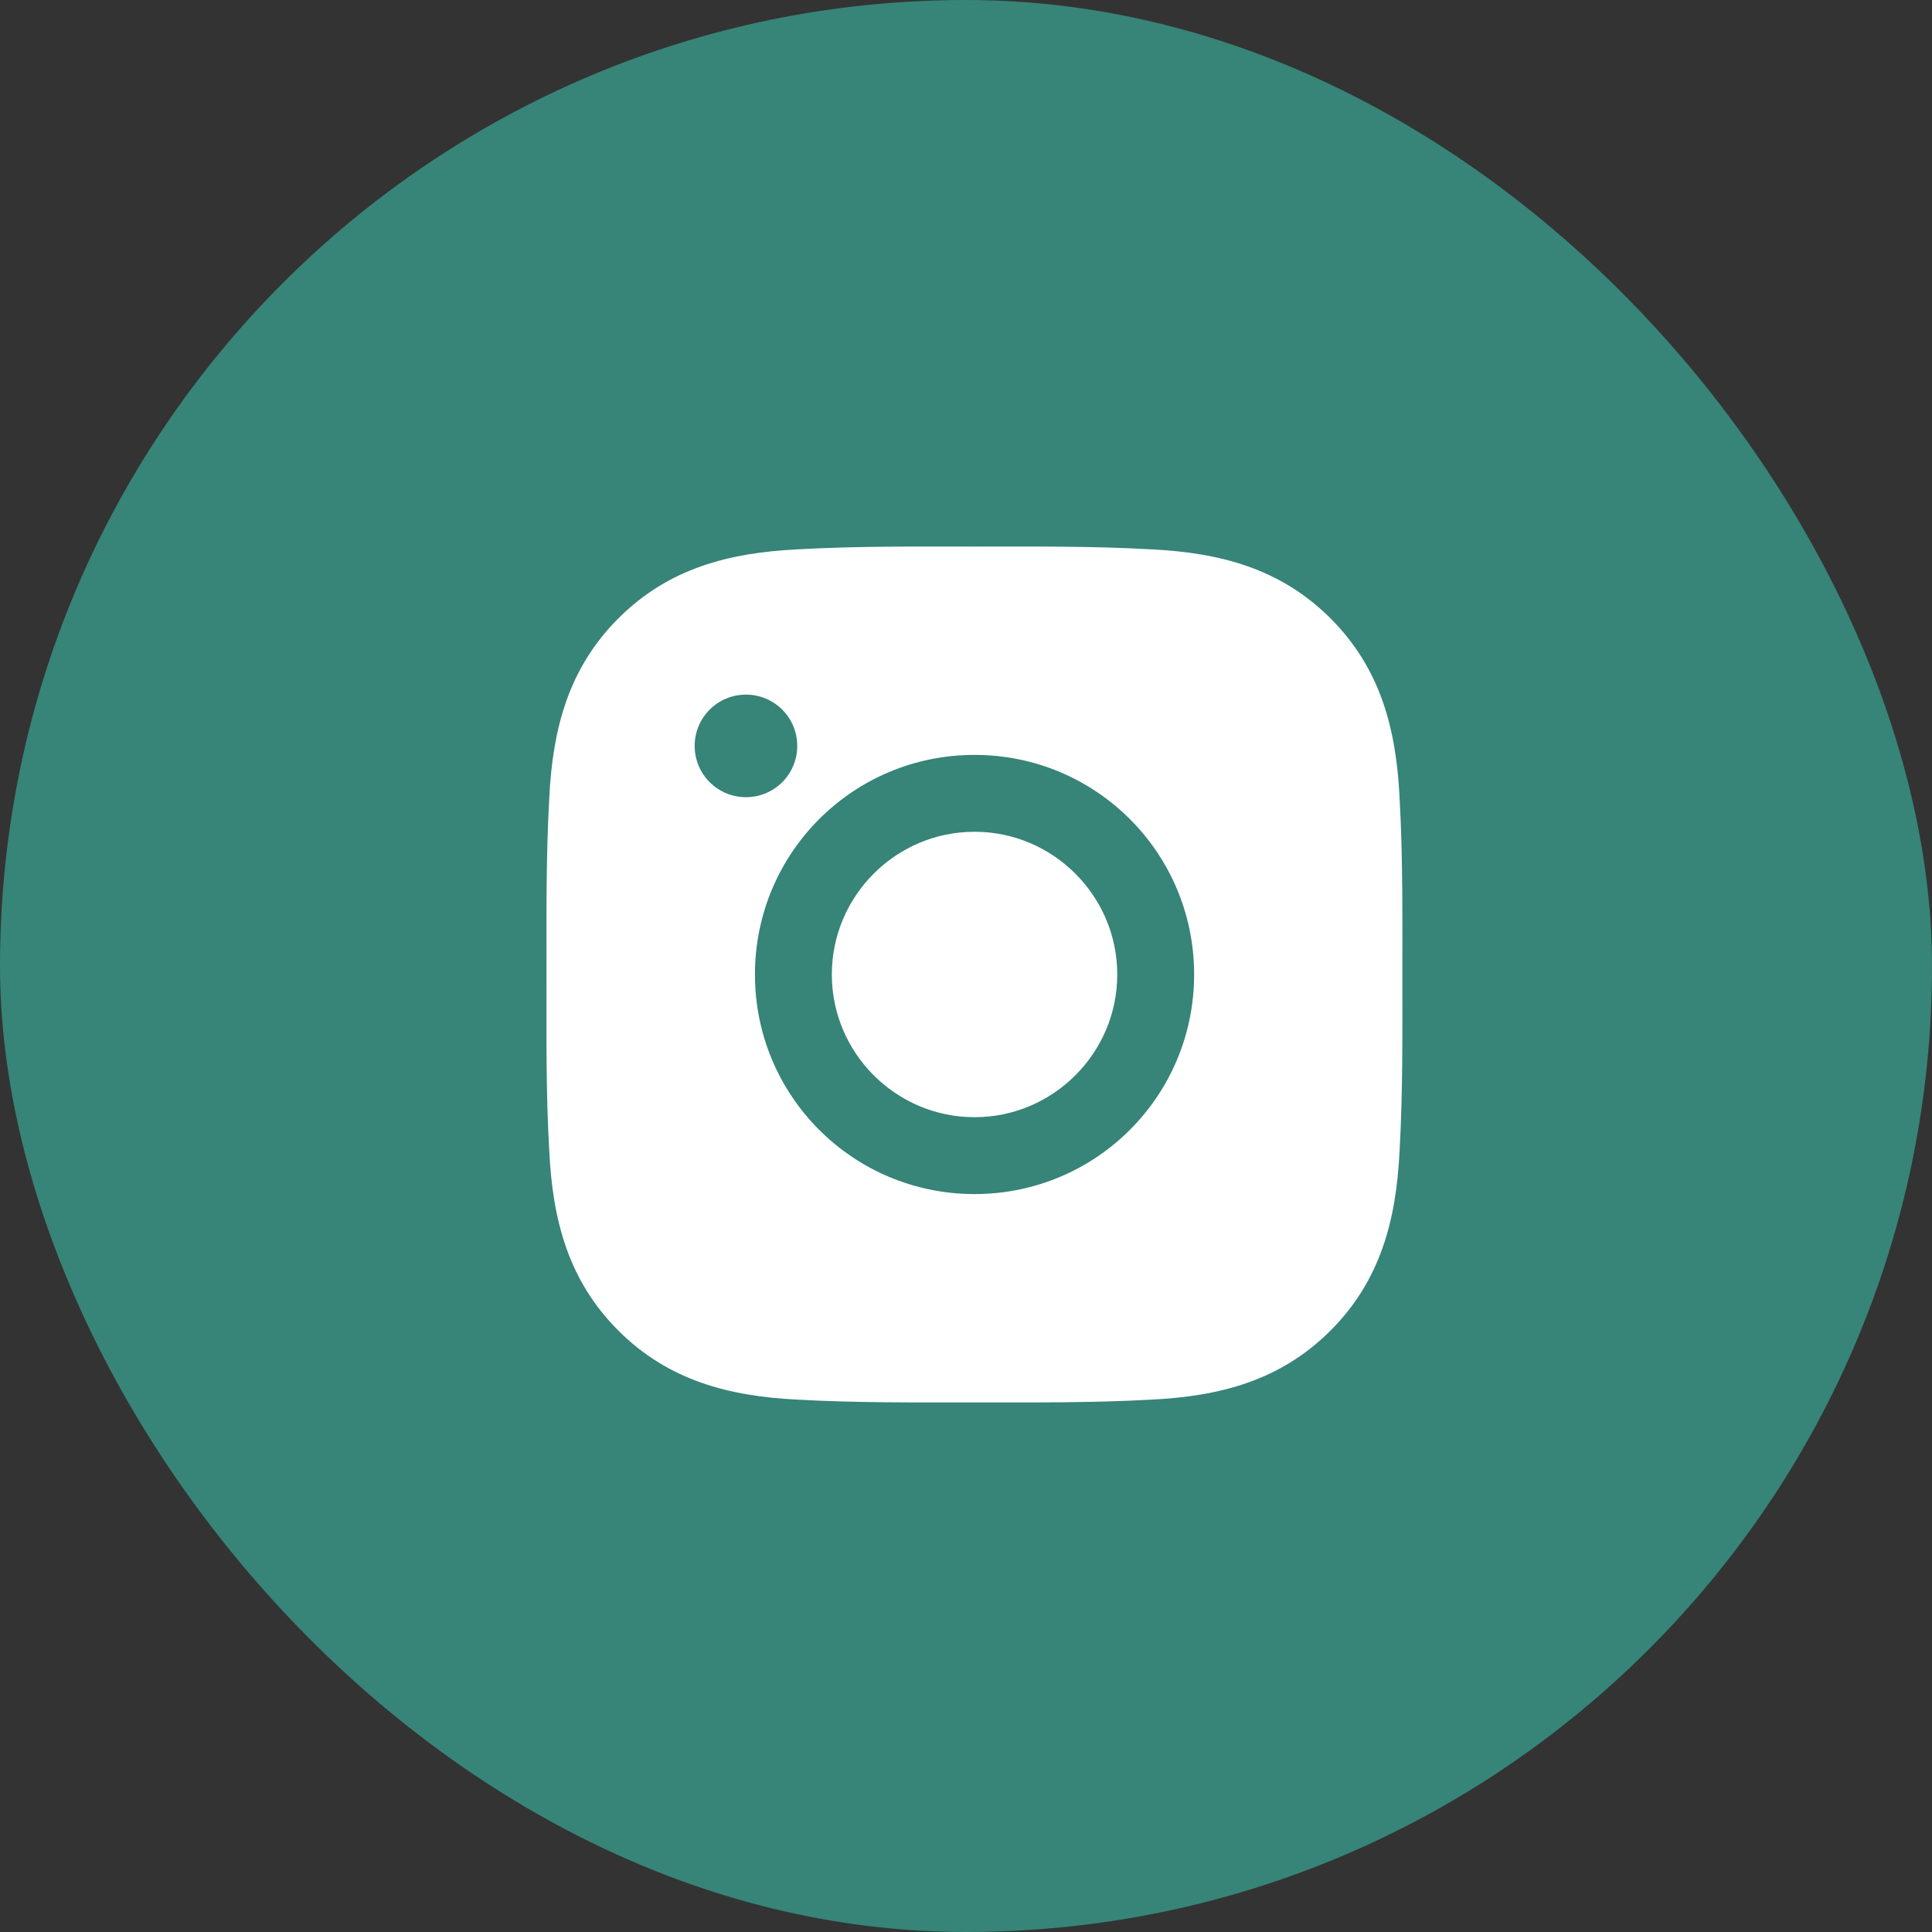
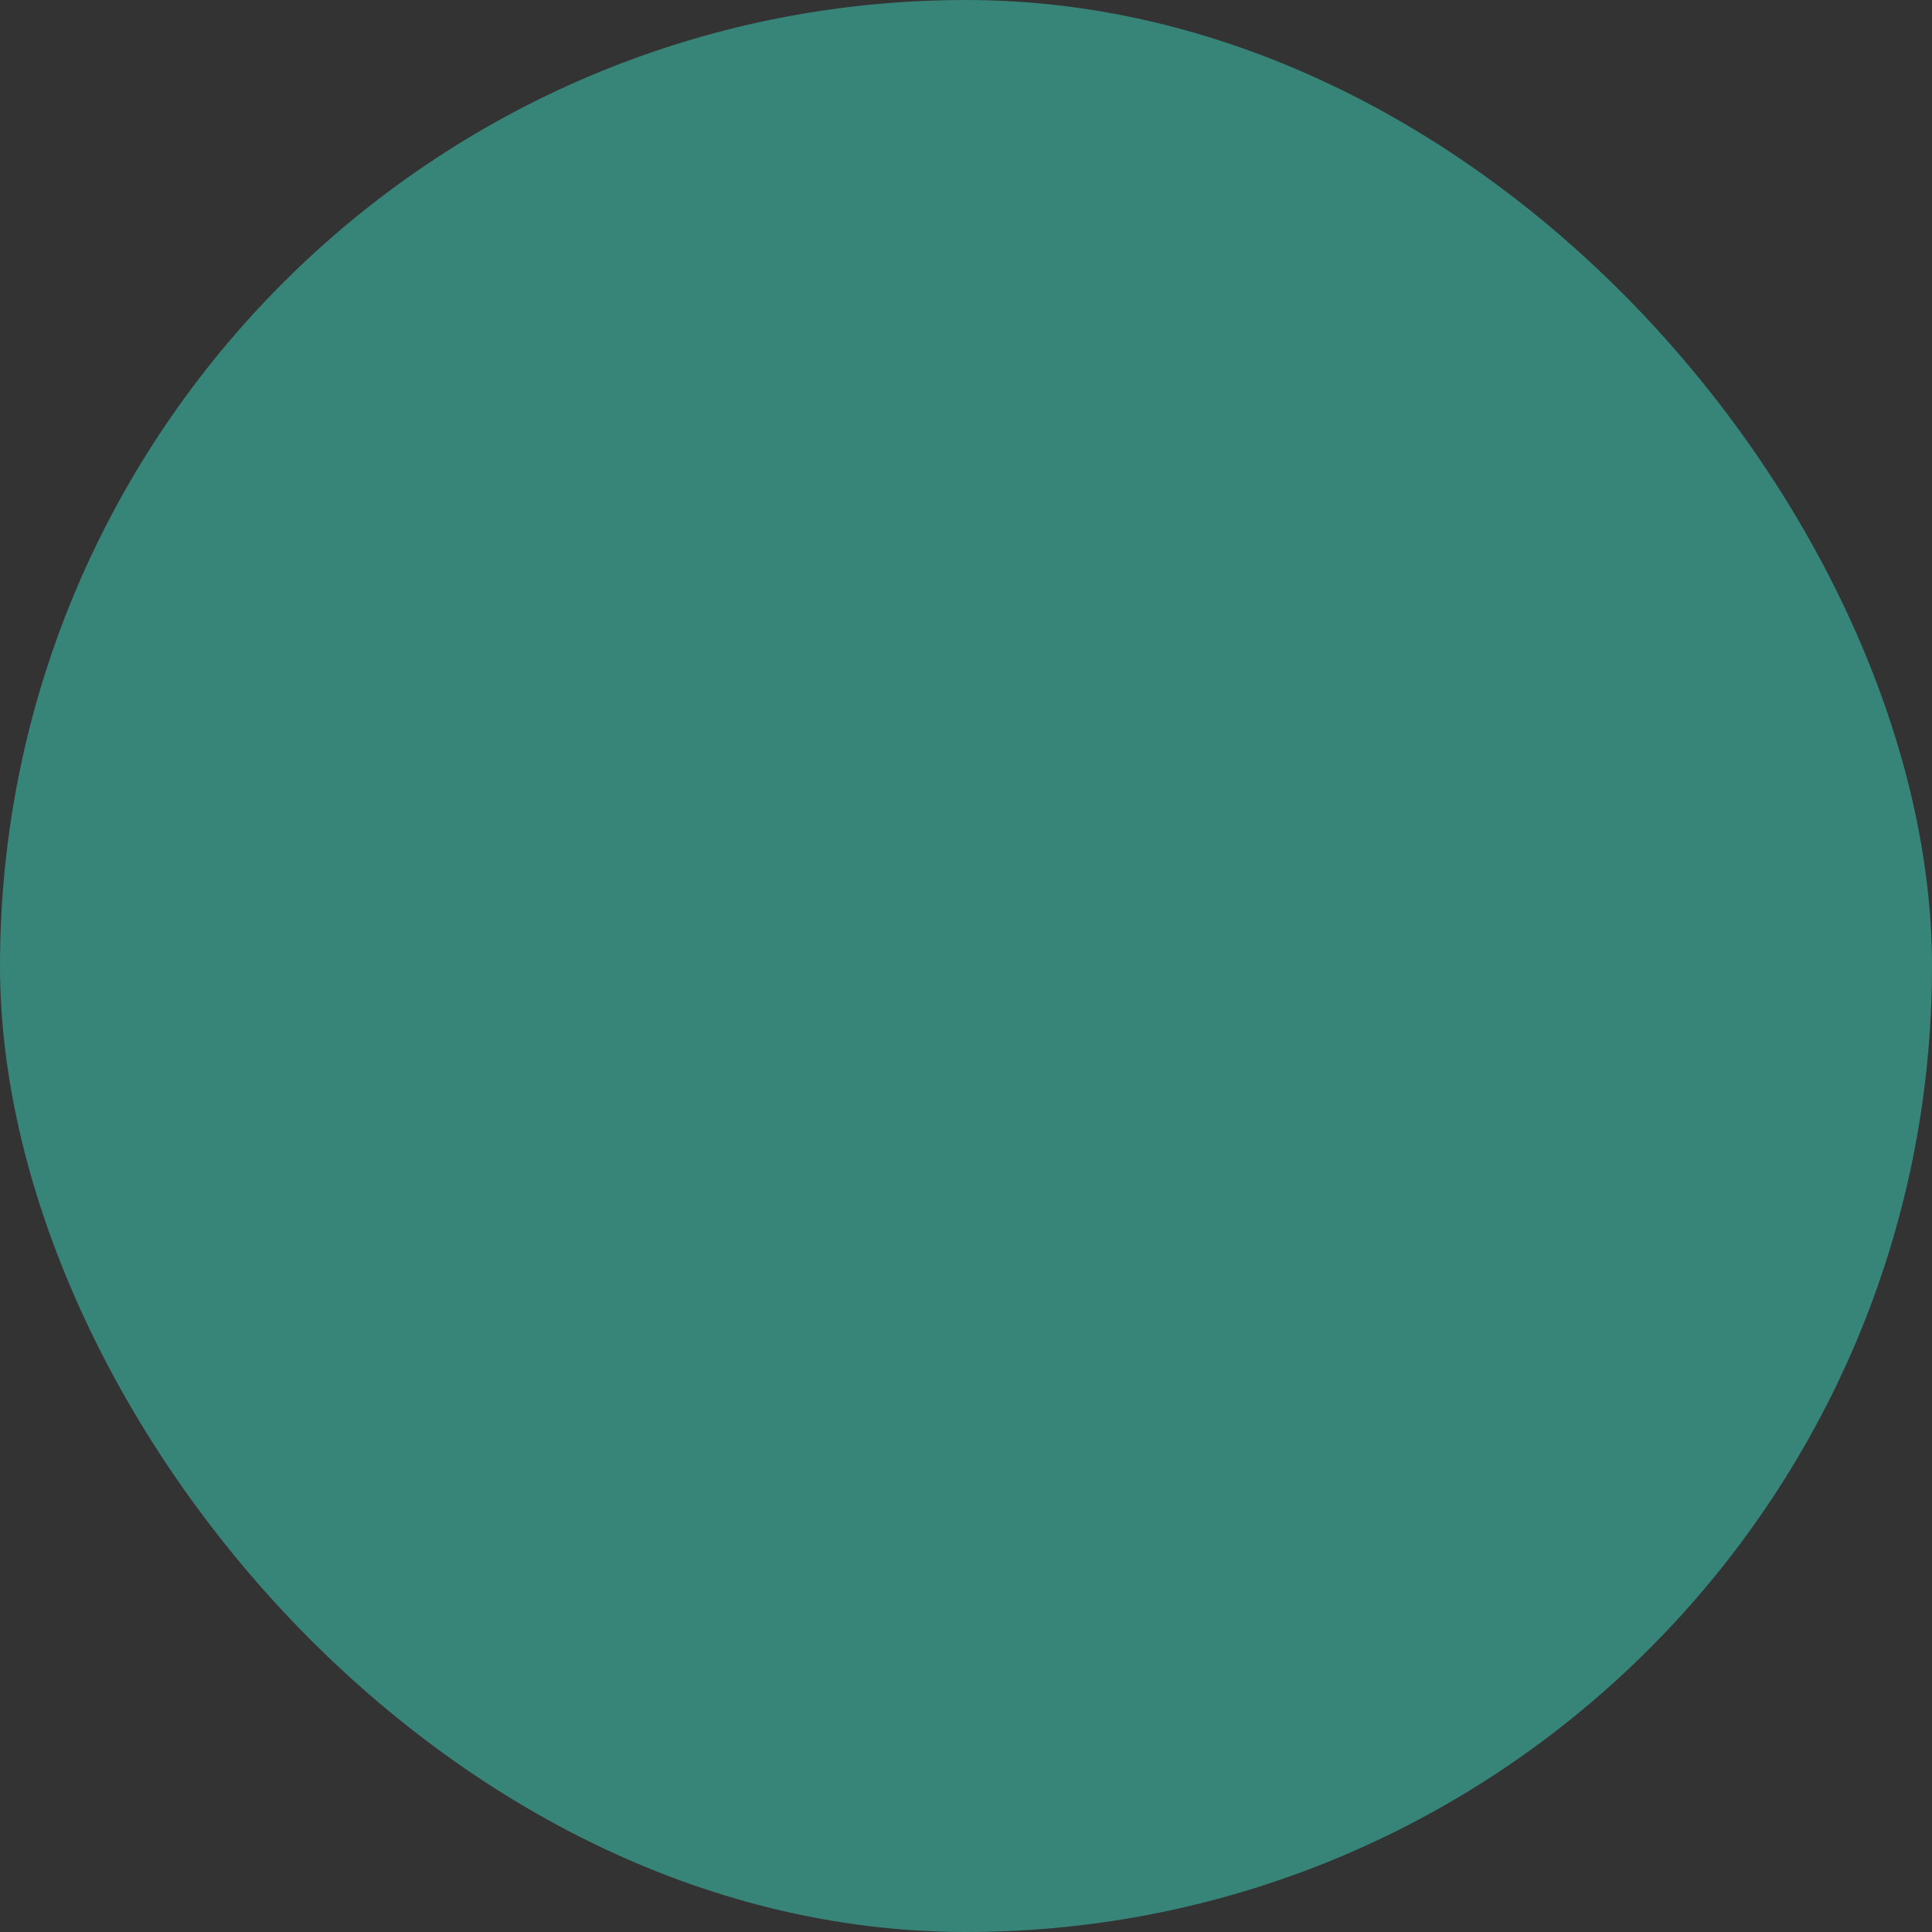
<svg xmlns="http://www.w3.org/2000/svg" width="127" height="127" viewBox="0 0 127 127" fill="none">
  <rect x="0" y="0" width="127" height="127" fill="#333333" stroke="none" />
  <rect width="127" height="127" rx="63.5" fill="#378478" />
  <g clip-path="url(#clip0_54_186)">
-     <path d="M64.061 54.676C69.227 54.676 73.443 58.892 73.443 64.058C73.443 69.223 69.227 73.439 64.061 73.439C58.895 73.439 54.68 69.223 54.68 64.058C54.68 58.892 58.895 54.676 64.061 54.676ZM35.924 64.058C35.924 60.173 35.889 56.323 36.107 52.445C36.325 47.941 37.353 43.944 40.646 40.65C43.947 37.349 47.938 36.329 52.442 36.111C56.327 35.892 60.176 35.928 64.054 35.928C67.939 35.928 71.789 35.892 75.666 36.111C80.171 36.329 84.168 37.356 87.462 40.65C90.763 43.951 91.783 47.941 92.001 52.445C92.219 56.33 92.184 60.18 92.184 64.058C92.184 67.936 92.219 71.792 92.001 75.67C91.783 80.174 90.756 84.171 87.462 87.465C84.161 90.766 80.171 91.787 75.666 92.005C71.782 92.223 67.932 92.188 64.054 92.188C60.169 92.188 56.32 92.223 52.442 92.005C47.938 91.787 43.94 90.759 40.646 87.465C37.346 84.165 36.325 80.174 36.107 75.67C35.882 71.792 35.924 67.942 35.924 64.058ZM64.061 78.492C72.049 78.492 78.496 72.046 78.496 64.058C78.496 56.07 72.049 49.623 64.061 49.623C56.073 49.623 49.627 56.07 49.627 64.058C49.627 72.046 56.073 78.492 64.061 78.492ZM49.035 52.403C50.901 52.403 52.407 50.897 52.407 49.032C52.407 47.167 50.901 45.661 49.035 45.661C47.17 45.661 45.664 47.167 45.664 49.032C45.664 49.475 45.751 49.913 45.92 50.323C46.089 50.732 46.337 51.104 46.651 51.417C46.964 51.73 47.336 51.978 47.745 52.148C48.154 52.317 48.593 52.404 49.035 52.403Z" fill="white" />
-   </g>
+     </g>
  <defs>
    <clipPath id="clip0_54_186">
      <rect width="57.654" height="57.654" fill="white" transform="translate(35.234 35.233)" />
    </clipPath>
  </defs>
</svg>